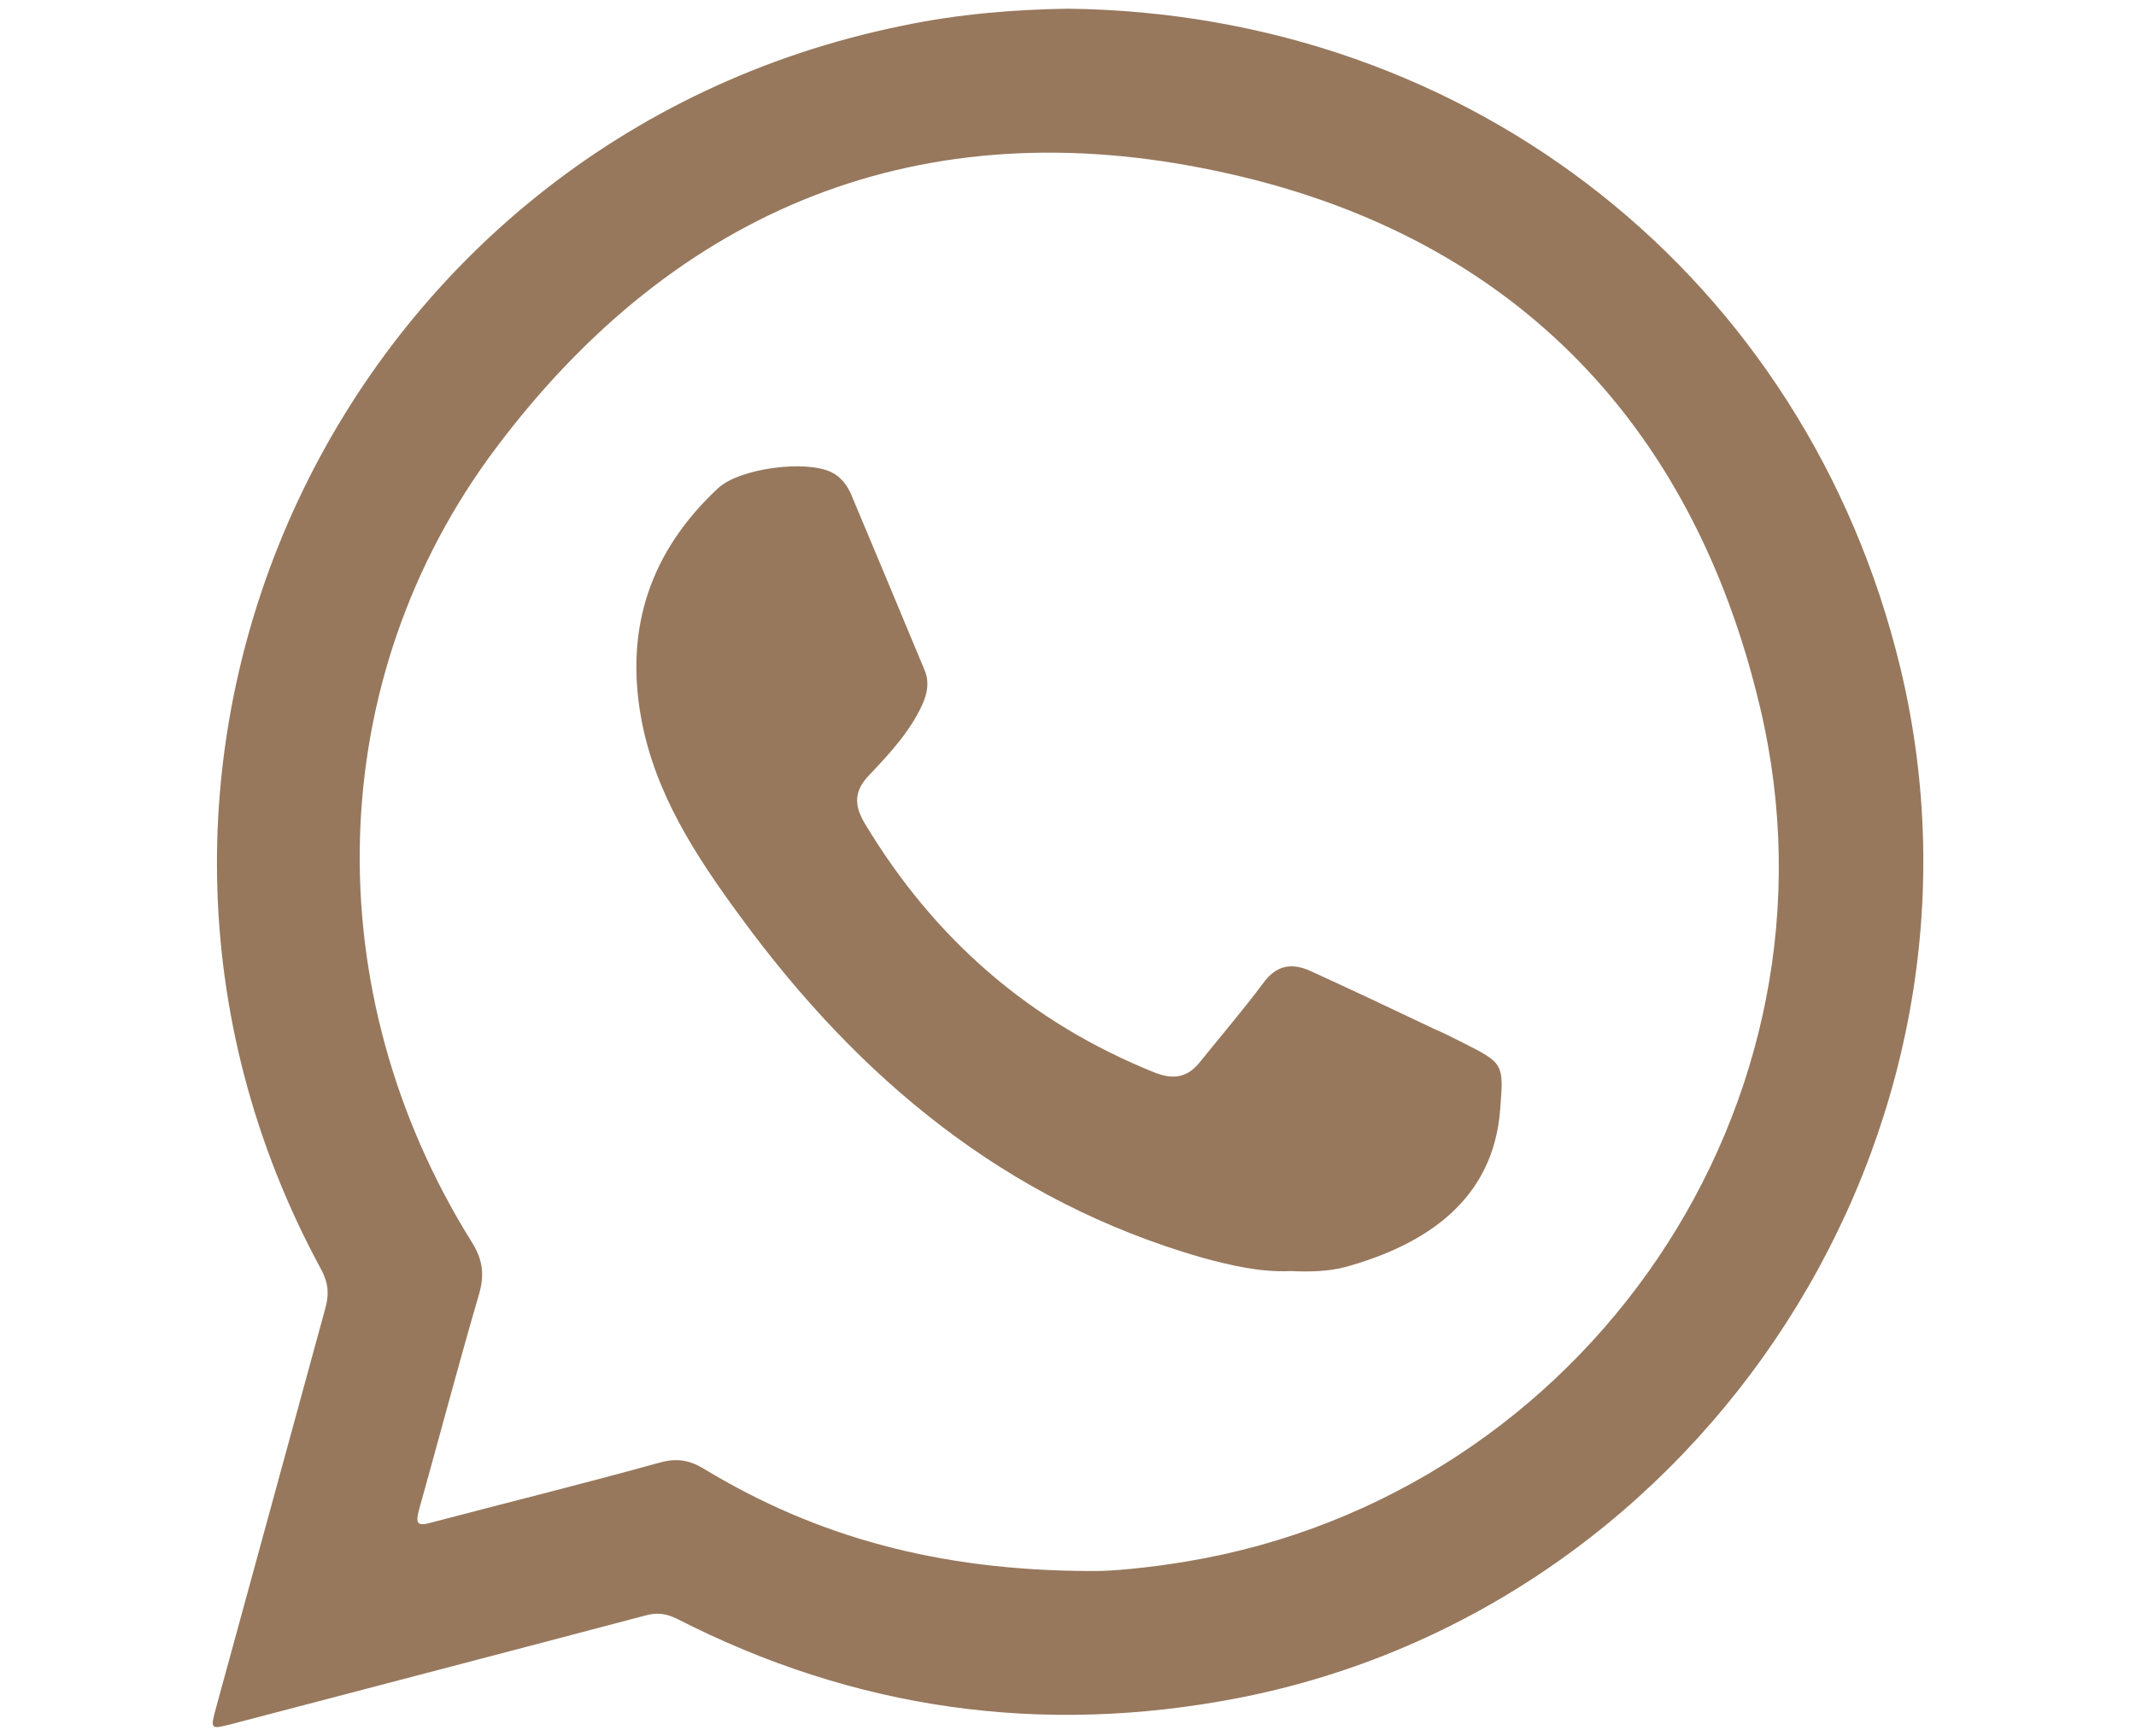
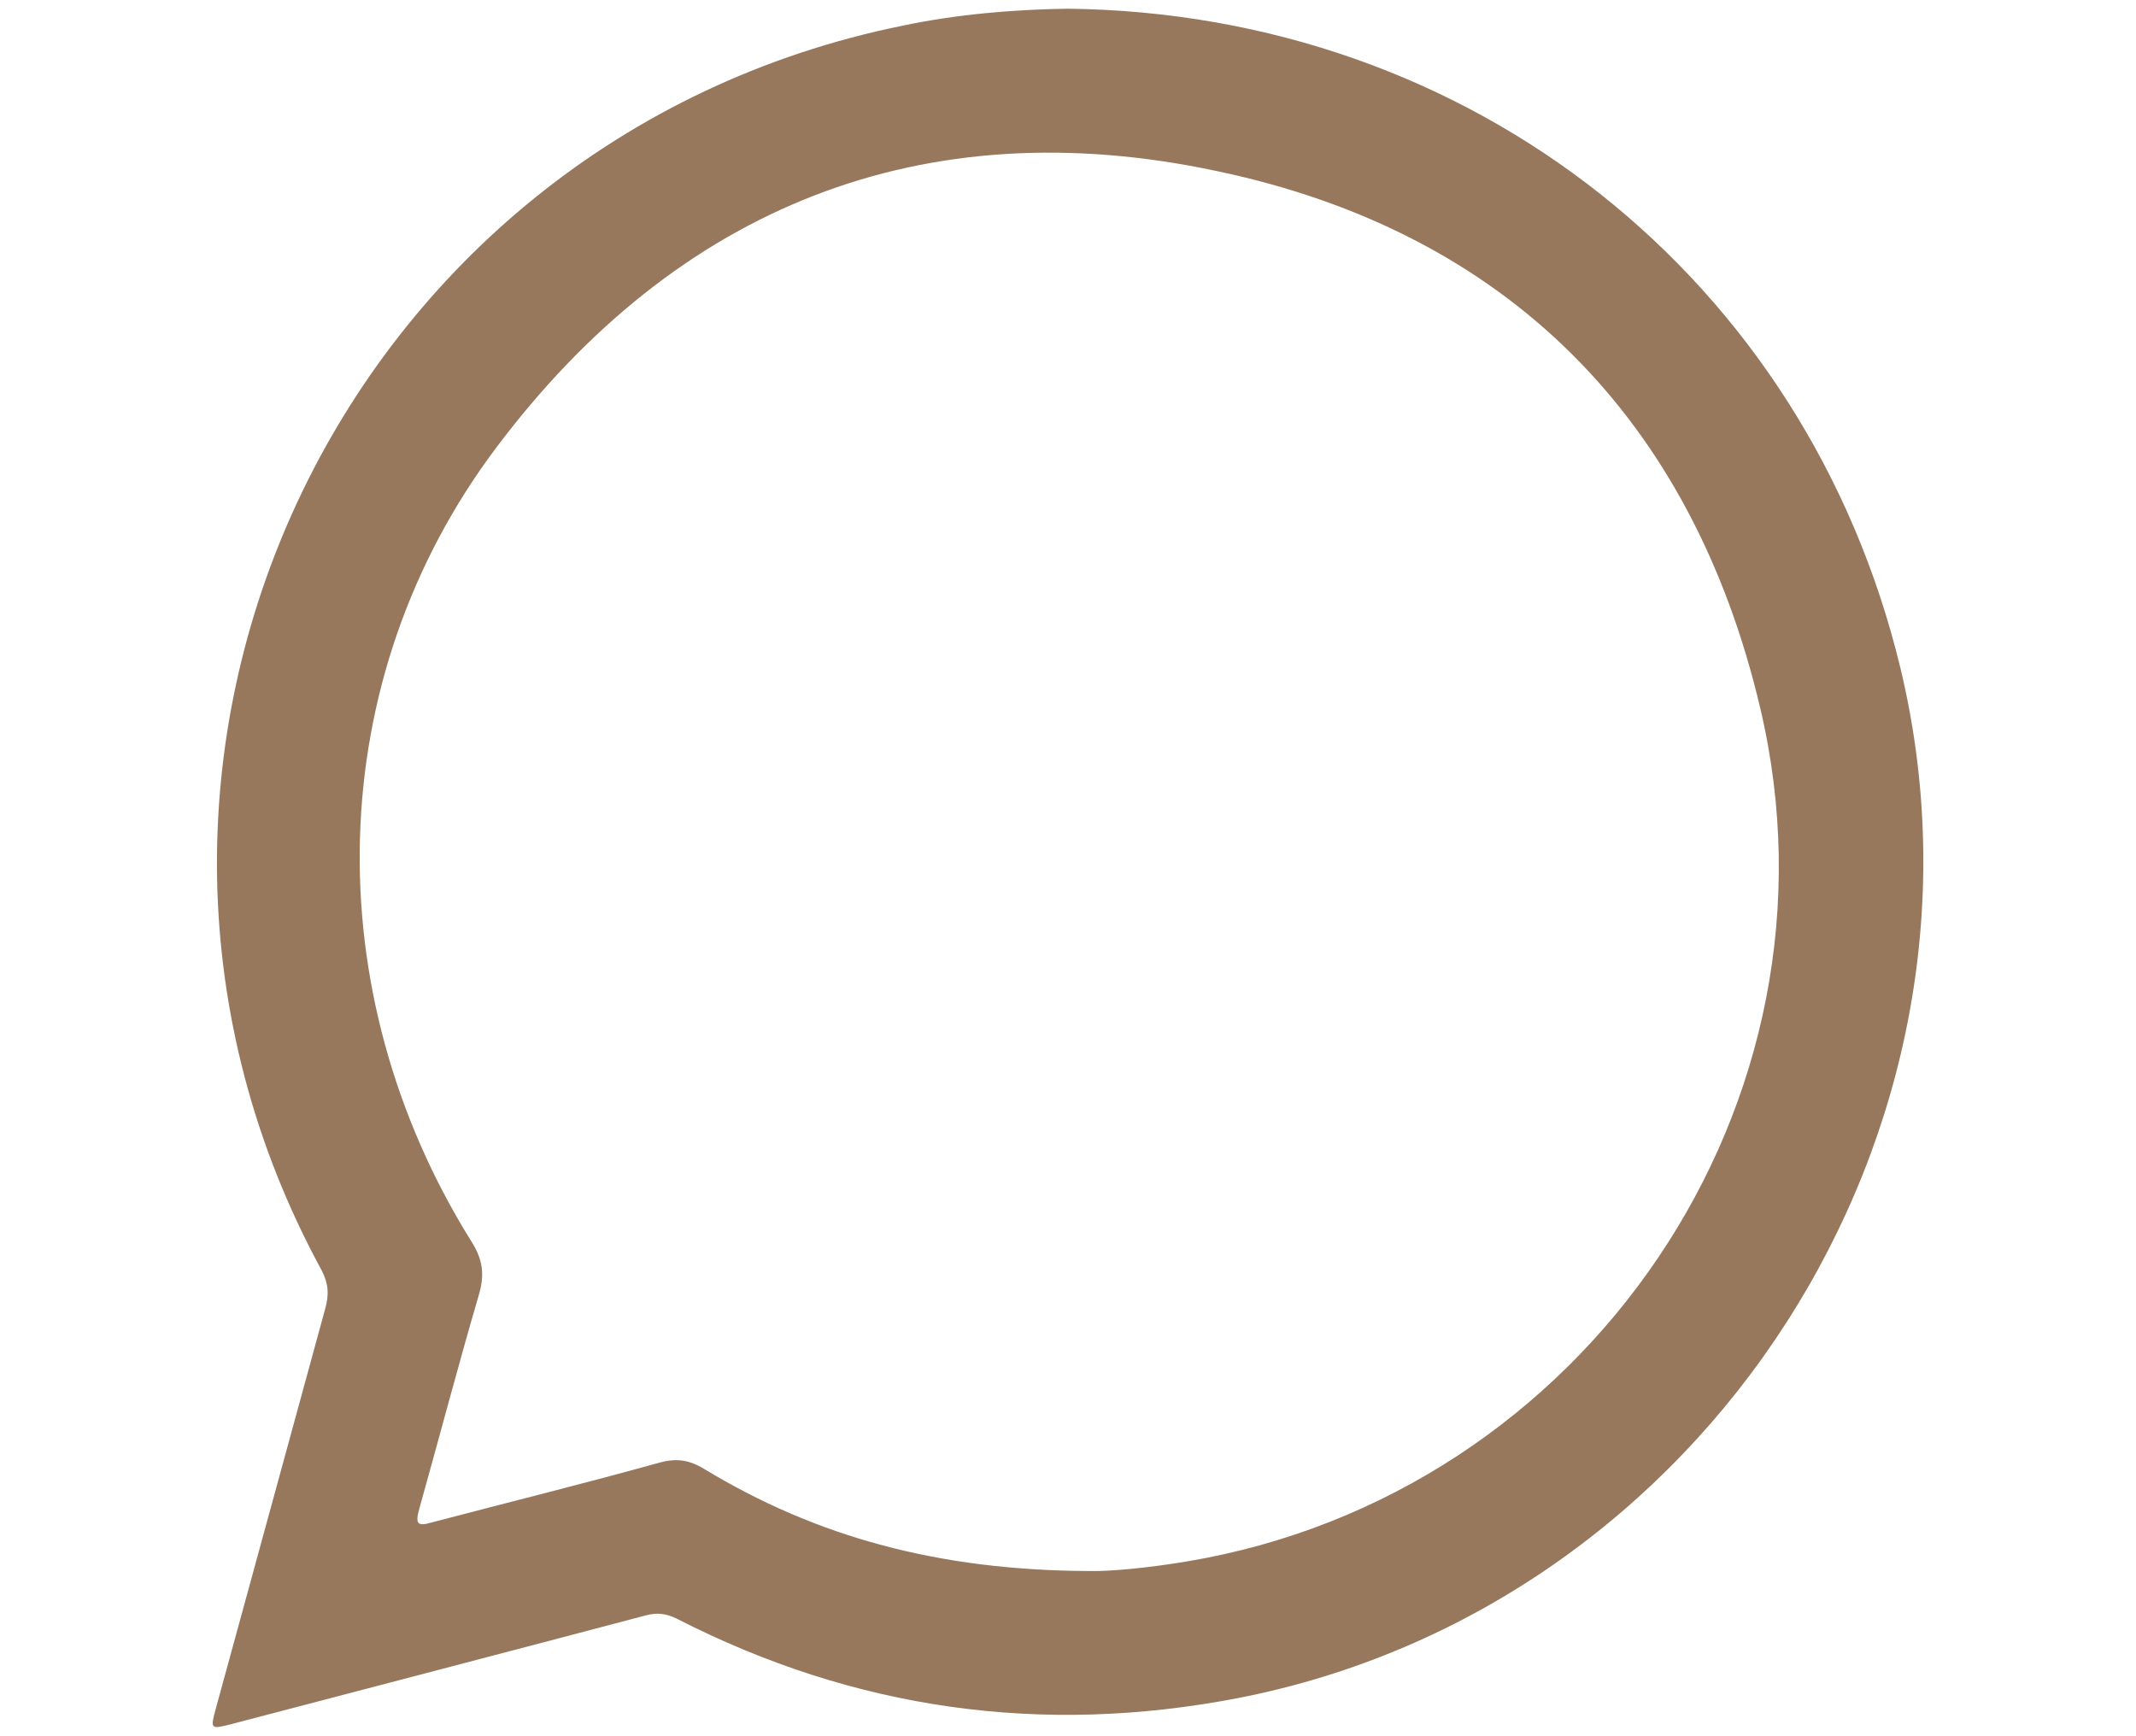
<svg xmlns="http://www.w3.org/2000/svg" version="1.1" id="Layer_1" x="0px" y="0px" viewBox="0 0 761.2 618.6" style="enable-background:new 0 0 761.2 618.6;" xml:space="preserve">
  <style type="text/css">
	.st0{fill-rule:evenodd;clip-rule:evenodd;fill:#97785D;}
</style>
  <g>
    <path class="st0" d="M677.2,237.9C643.7,99.3,524.5,4.7,380.4,3.1c-19,0.3-38.9,1.9-58.5,6C120.8,49.8,16.6,272.7,114.6,452.7   c2.5,4.8,2.7,8.7,1.3,13.7c-13,47.4-25.9,94.9-38.9,142.2c-2.1,7.8-2.1,7.8,5.7,5.8c49.2-12.9,98.3-25.7,147.5-38.7   c4.1-1.1,7.3-0.6,11,1.2c63.3,32.4,130,41.8,199.9,28.3C607.9,572.8,717,403.1,677.2,237.9z M422.9,556.5   c-13.7,2.3-27.5,3.6-34.8,3.4c-53.5-0.2-97.1-12.1-137.2-36.4c-5.1-3.1-9.6-3.9-15.6-2.3c-27,7.5-54.1,14.2-81.1,21.3   c-5.7,1.7-6.2,0.5-4.8-4.7c7.2-25.7,13.9-51.2,21.3-76.5c2.1-7.2,1.3-12.6-2.8-19c-55.5-89.1-53.1-200.2,8.9-282.7   c64.5-85.9,152.1-121,257-98.6c103.4,21.8,169.3,88.5,193.5,191.4C660.5,393,565.1,532.8,422.9,556.5z" />
-     <path class="st0" d="M459.9,453c-10.8,0.5-21.2-2-31.6-4.8c-69.8-20.1-122.2-63.8-164.3-121.3c-15.9-21.6-30.6-44-35.5-70.9   c-5.9-32.4,3.4-59.7,27.5-82.1c7.7-7,31-10.1,40.3-5.6c3.5,1.7,5.7,4.8,7.1,8.1c8.8,21,17.5,41.7,26.2,62.7c1.6,4,0.9,7.9-0.9,12   c-4.4,9.6-11.6,17.4-18.8,25c-5.5,5.6-5.7,10.7-1.7,17.4c24.7,41.1,58.8,70.9,103.4,88.8c6.7,2.6,11.7,1.7,16.1-3.9   c7.4-9.2,15.3-18.4,22.3-27.8c4.8-6.7,10.3-7.6,17.1-4.5c14.7,6.7,29.5,13.7,44.2,20.7c3.3,1.4,6.6,3.1,9.8,4.7   c14.9,7.5,14.8,7.6,13.5,24.1c-2.5,32.2-26.6,48.1-55.3,56C473.2,453.2,466.6,453.3,459.9,453z" />
  </g>
</svg>